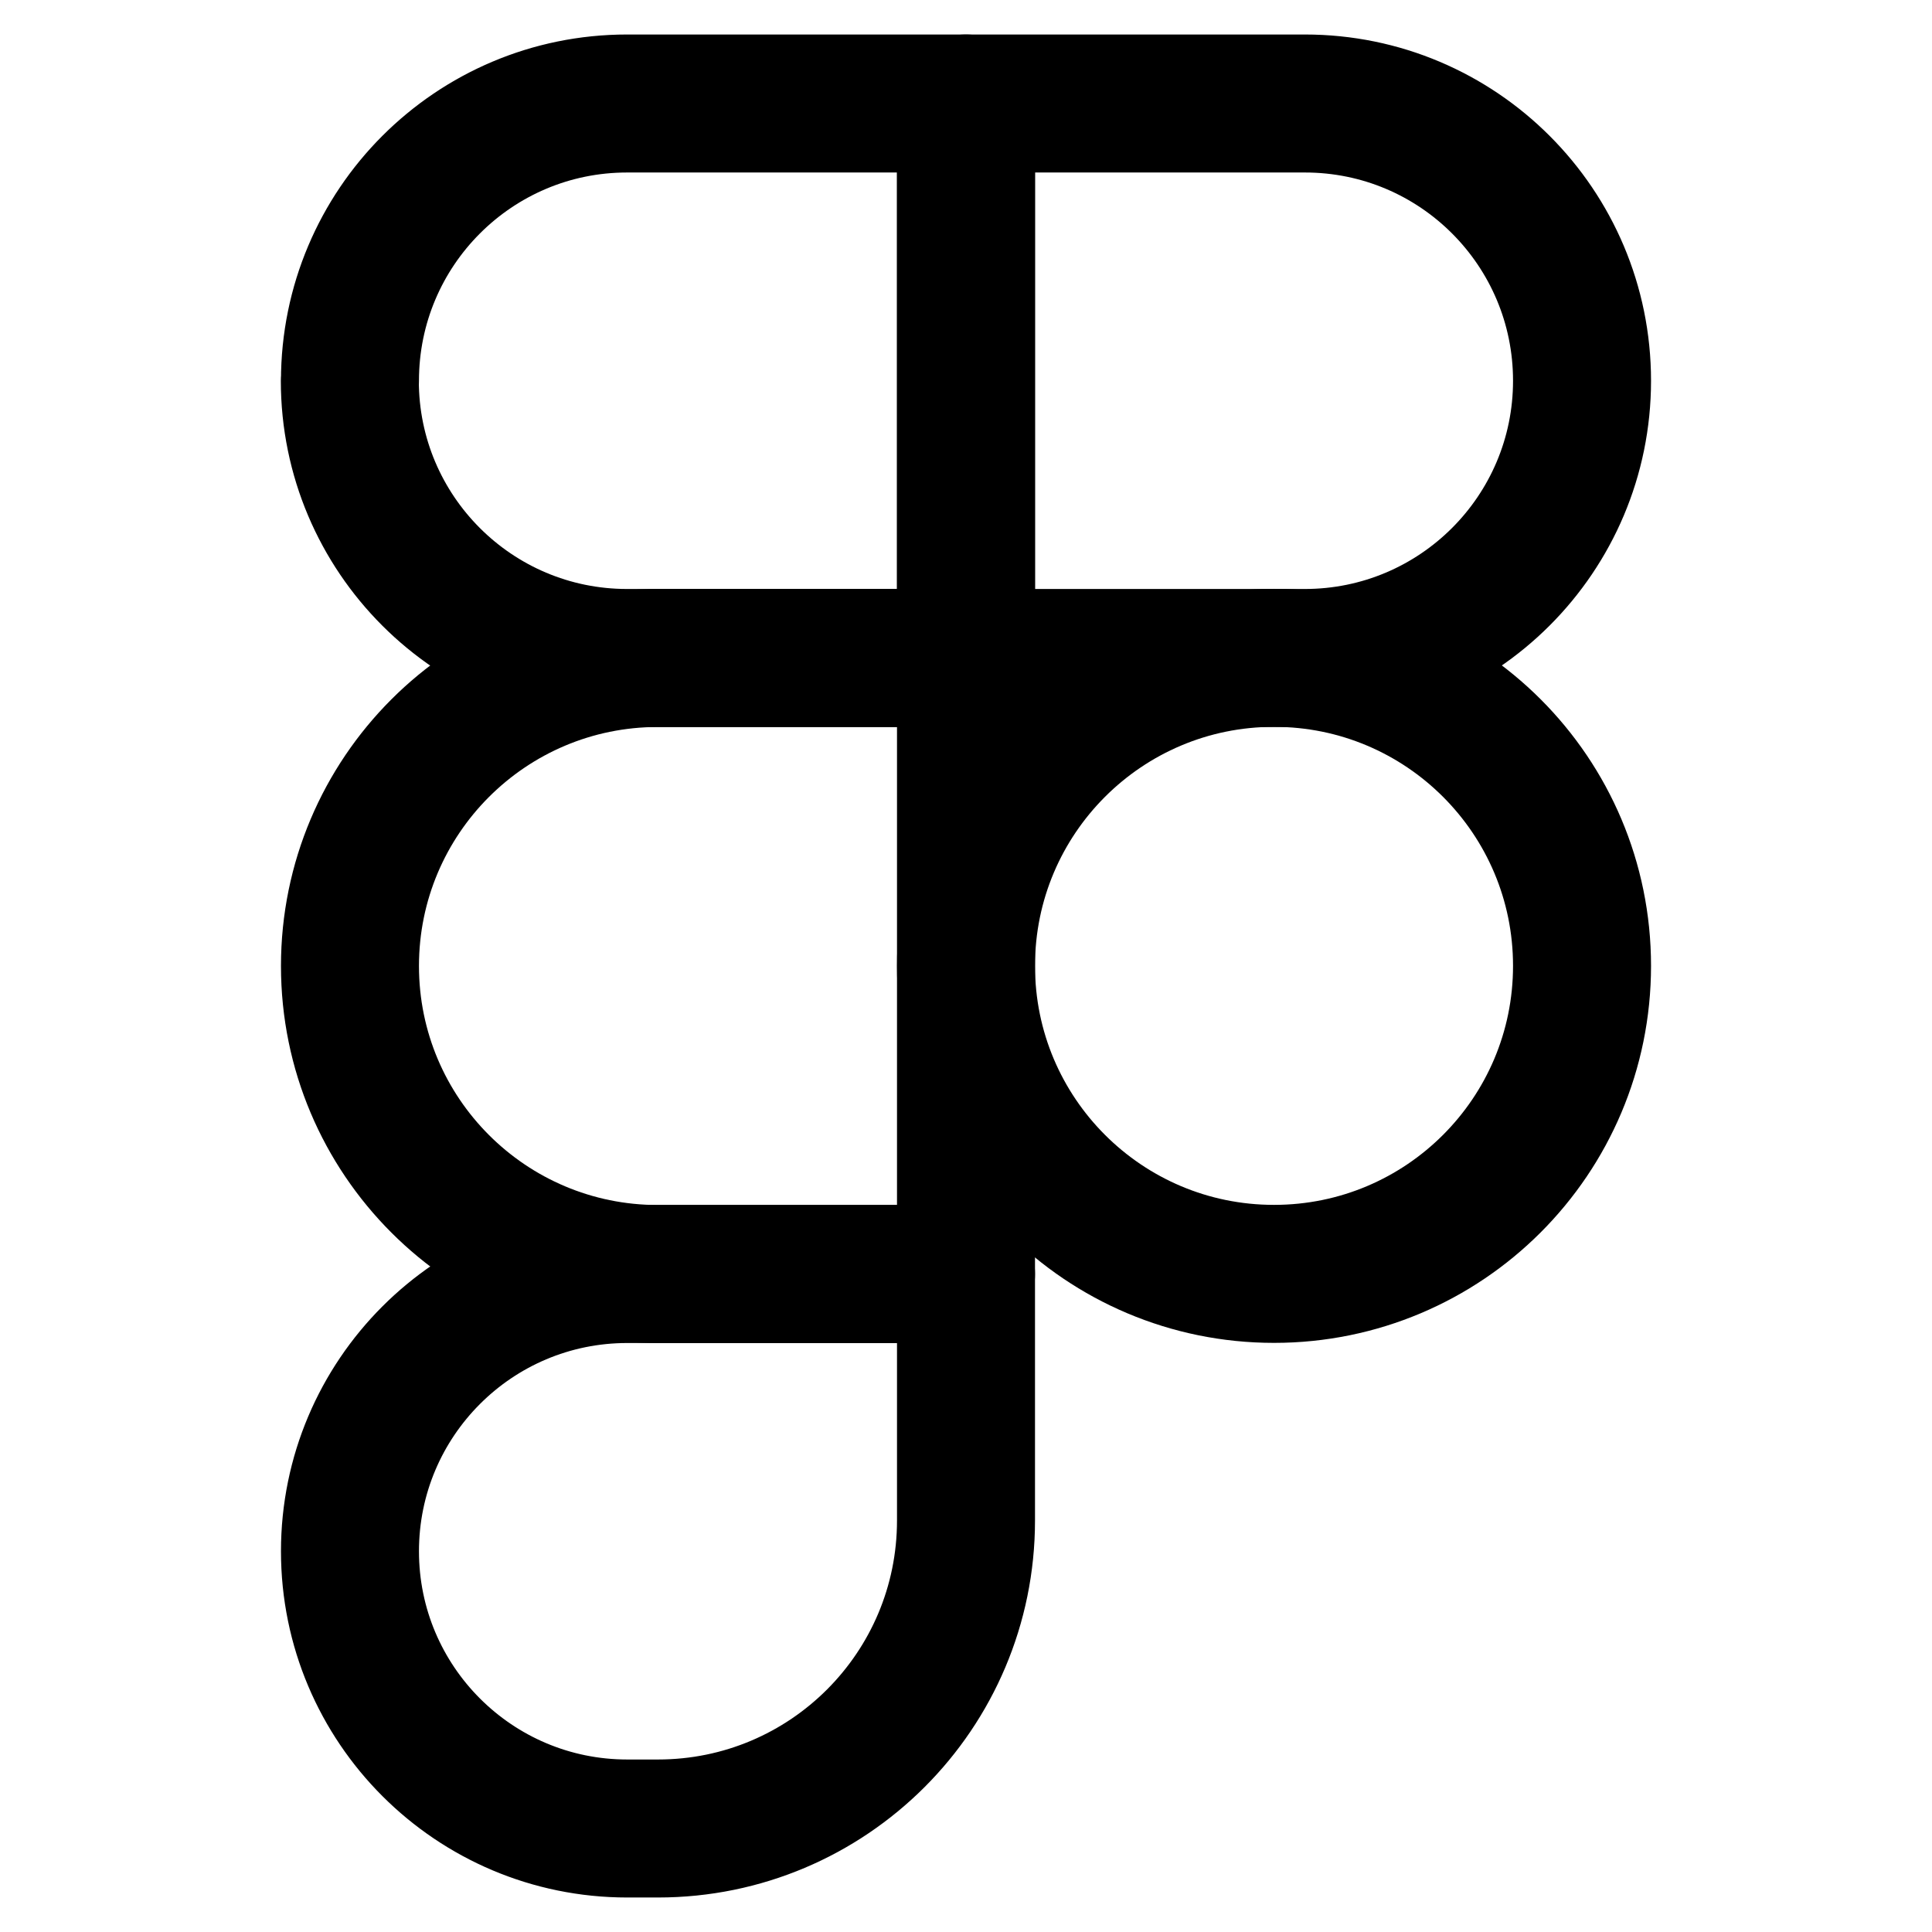
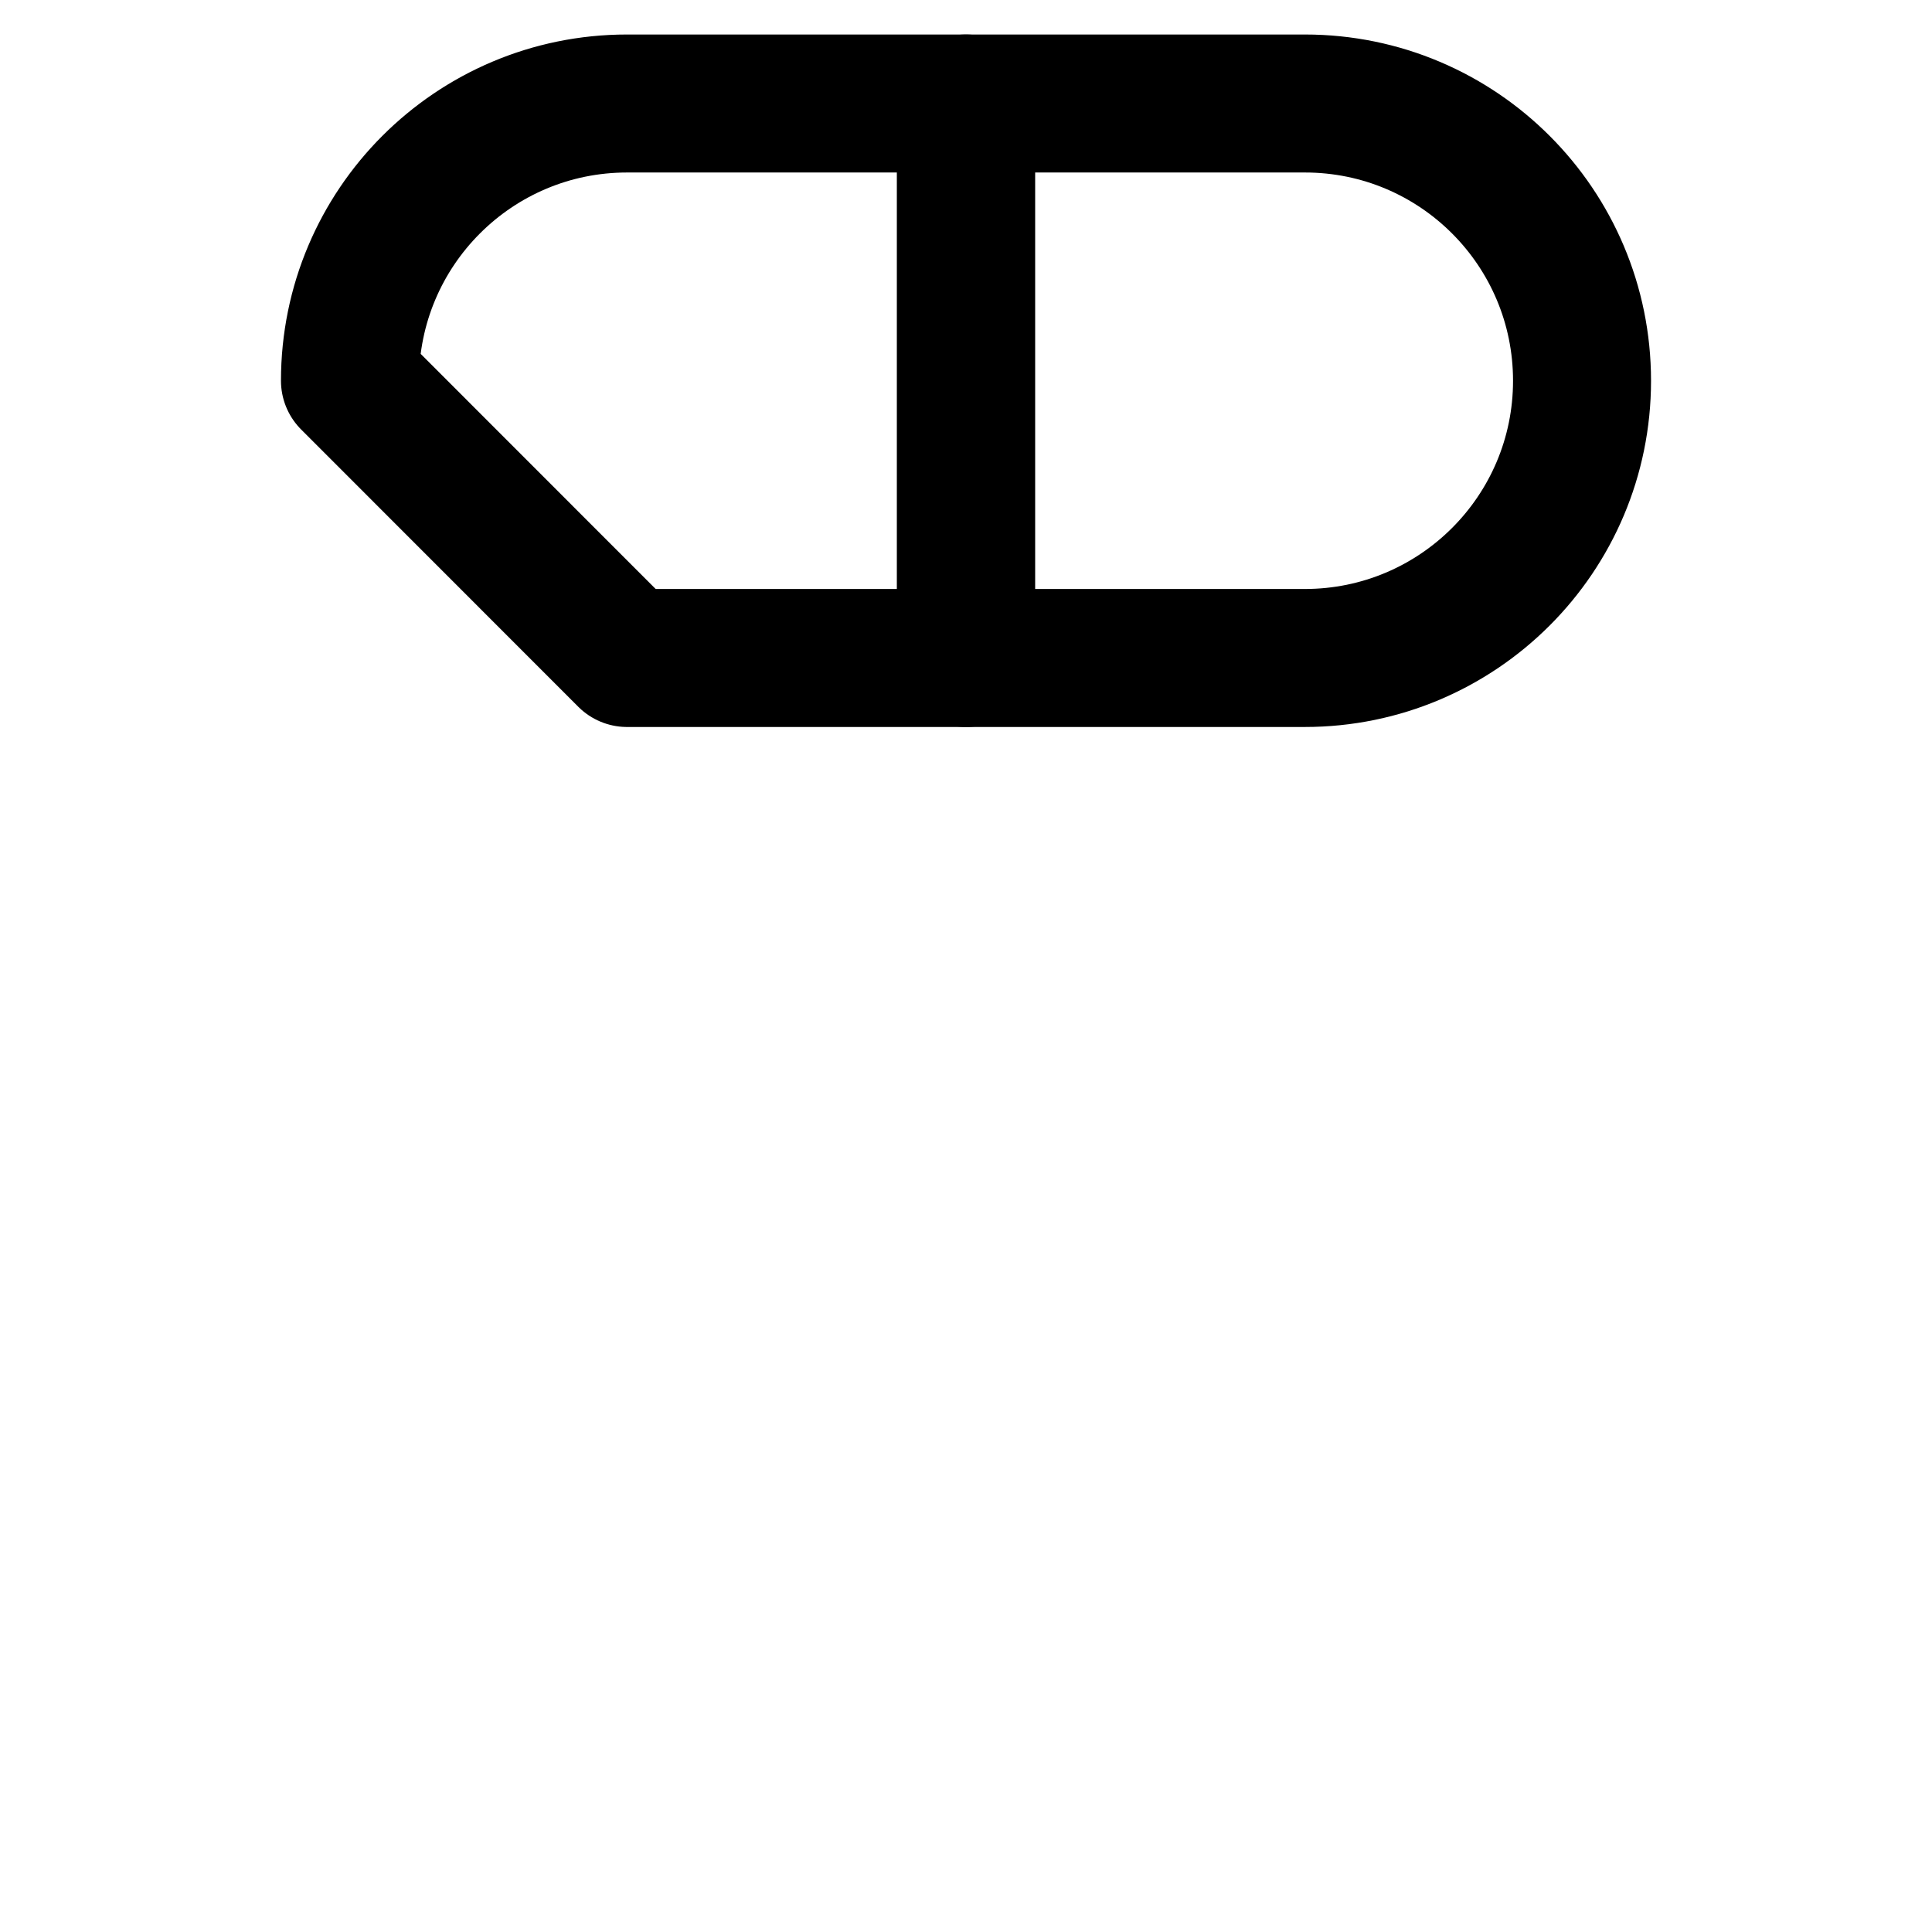
<svg xmlns="http://www.w3.org/2000/svg" fill="none" viewBox="0 0 14 14" id="Figma--Streamline-Core" height="14" width="14">
  <desc>Figma Streamline Icon: https://streamlinehq.com</desc>
  <g id="figma">
-     <path id="Rectangle 5" stroke="#000000" stroke-linecap="round" stroke-linejoin="round" d="M2.536 2.759C2.536 1.649 3.435 0.75 4.544 0.75H7v4.018H4.544c-1.109 0 -2.009 -0.899 -2.009 -2.009Z" stroke-width="1" />
+     <path id="Rectangle 5" stroke="#000000" stroke-linecap="round" stroke-linejoin="round" d="M2.536 2.759C2.536 1.649 3.435 0.75 4.544 0.75H7v4.018H4.544Z" stroke-width="1" />
    <path id="Rectangle 8" stroke="#000000" stroke-linecap="round" stroke-linejoin="round" d="M11.464 2.759C11.464 1.649 10.565 0.75 9.456 0.75H7v4.018h2.455c1.109 0 2.009 -0.899 2.009 -2.009Z" stroke-width="1" />
-     <path id="Rectangle 9" stroke="#000000" stroke-linecap="round" stroke-linejoin="round" d="M11.464 6.999c0 -1.233 -0.999 -2.232 -2.232 -2.232 -1.233 0 -2.232 0.999 -2.232 2.232s0.999 2.232 2.232 2.232c1.233 0 2.232 -0.999 2.232 -2.232Z" stroke-width="1" />
-     <path id="Rectangle 6" stroke="#000000" stroke-linecap="round" stroke-linejoin="round" d="M2.536 11.241c0 -1.109 0.899 -2.009 2.009 -2.009H7v1.786c0 1.233 -0.999 2.232 -2.232 2.232h-0.223c-1.109 0 -2.009 -0.899 -2.009 -2.009Z" stroke-width="1" />
-     <path id="Rectangle 7" stroke="#000000" stroke-linecap="round" stroke-linejoin="round" d="M2.536 7c0 -1.233 0.999 -2.232 2.232 -2.232H7v4.464H4.768c-1.233 0 -2.232 -0.999 -2.232 -2.232Z" stroke-width="1" />
  </g>
</svg>